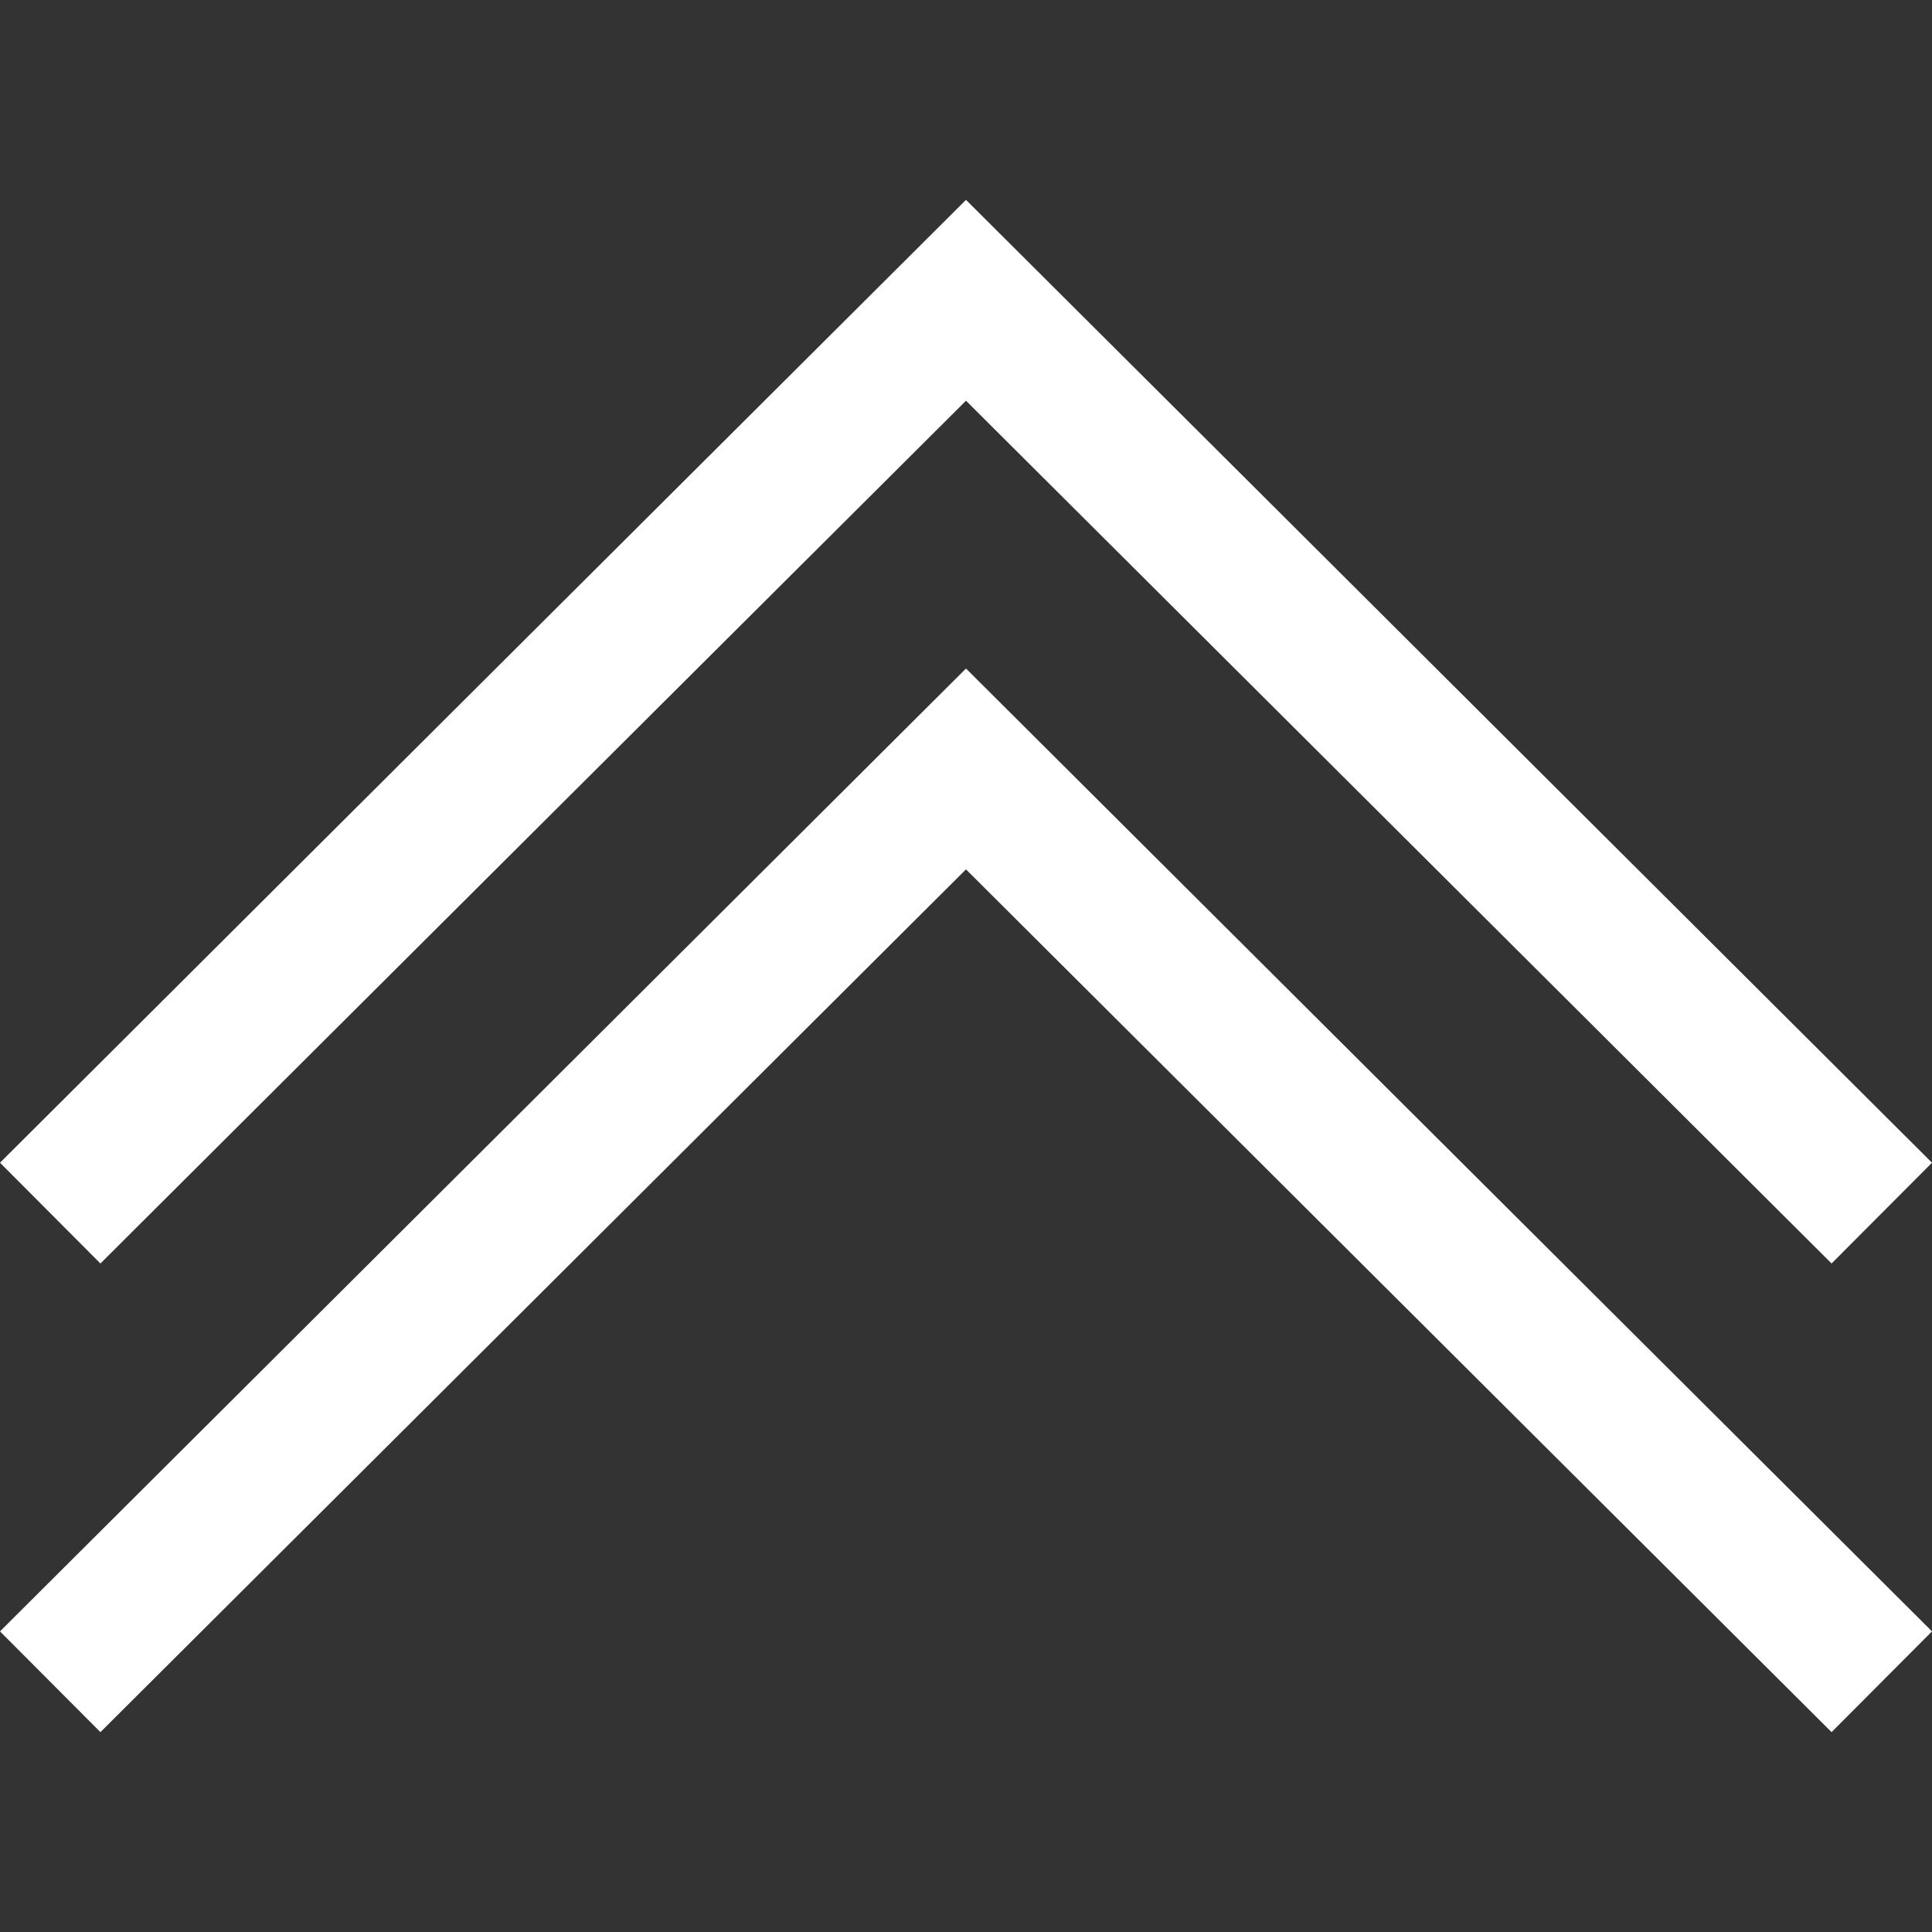
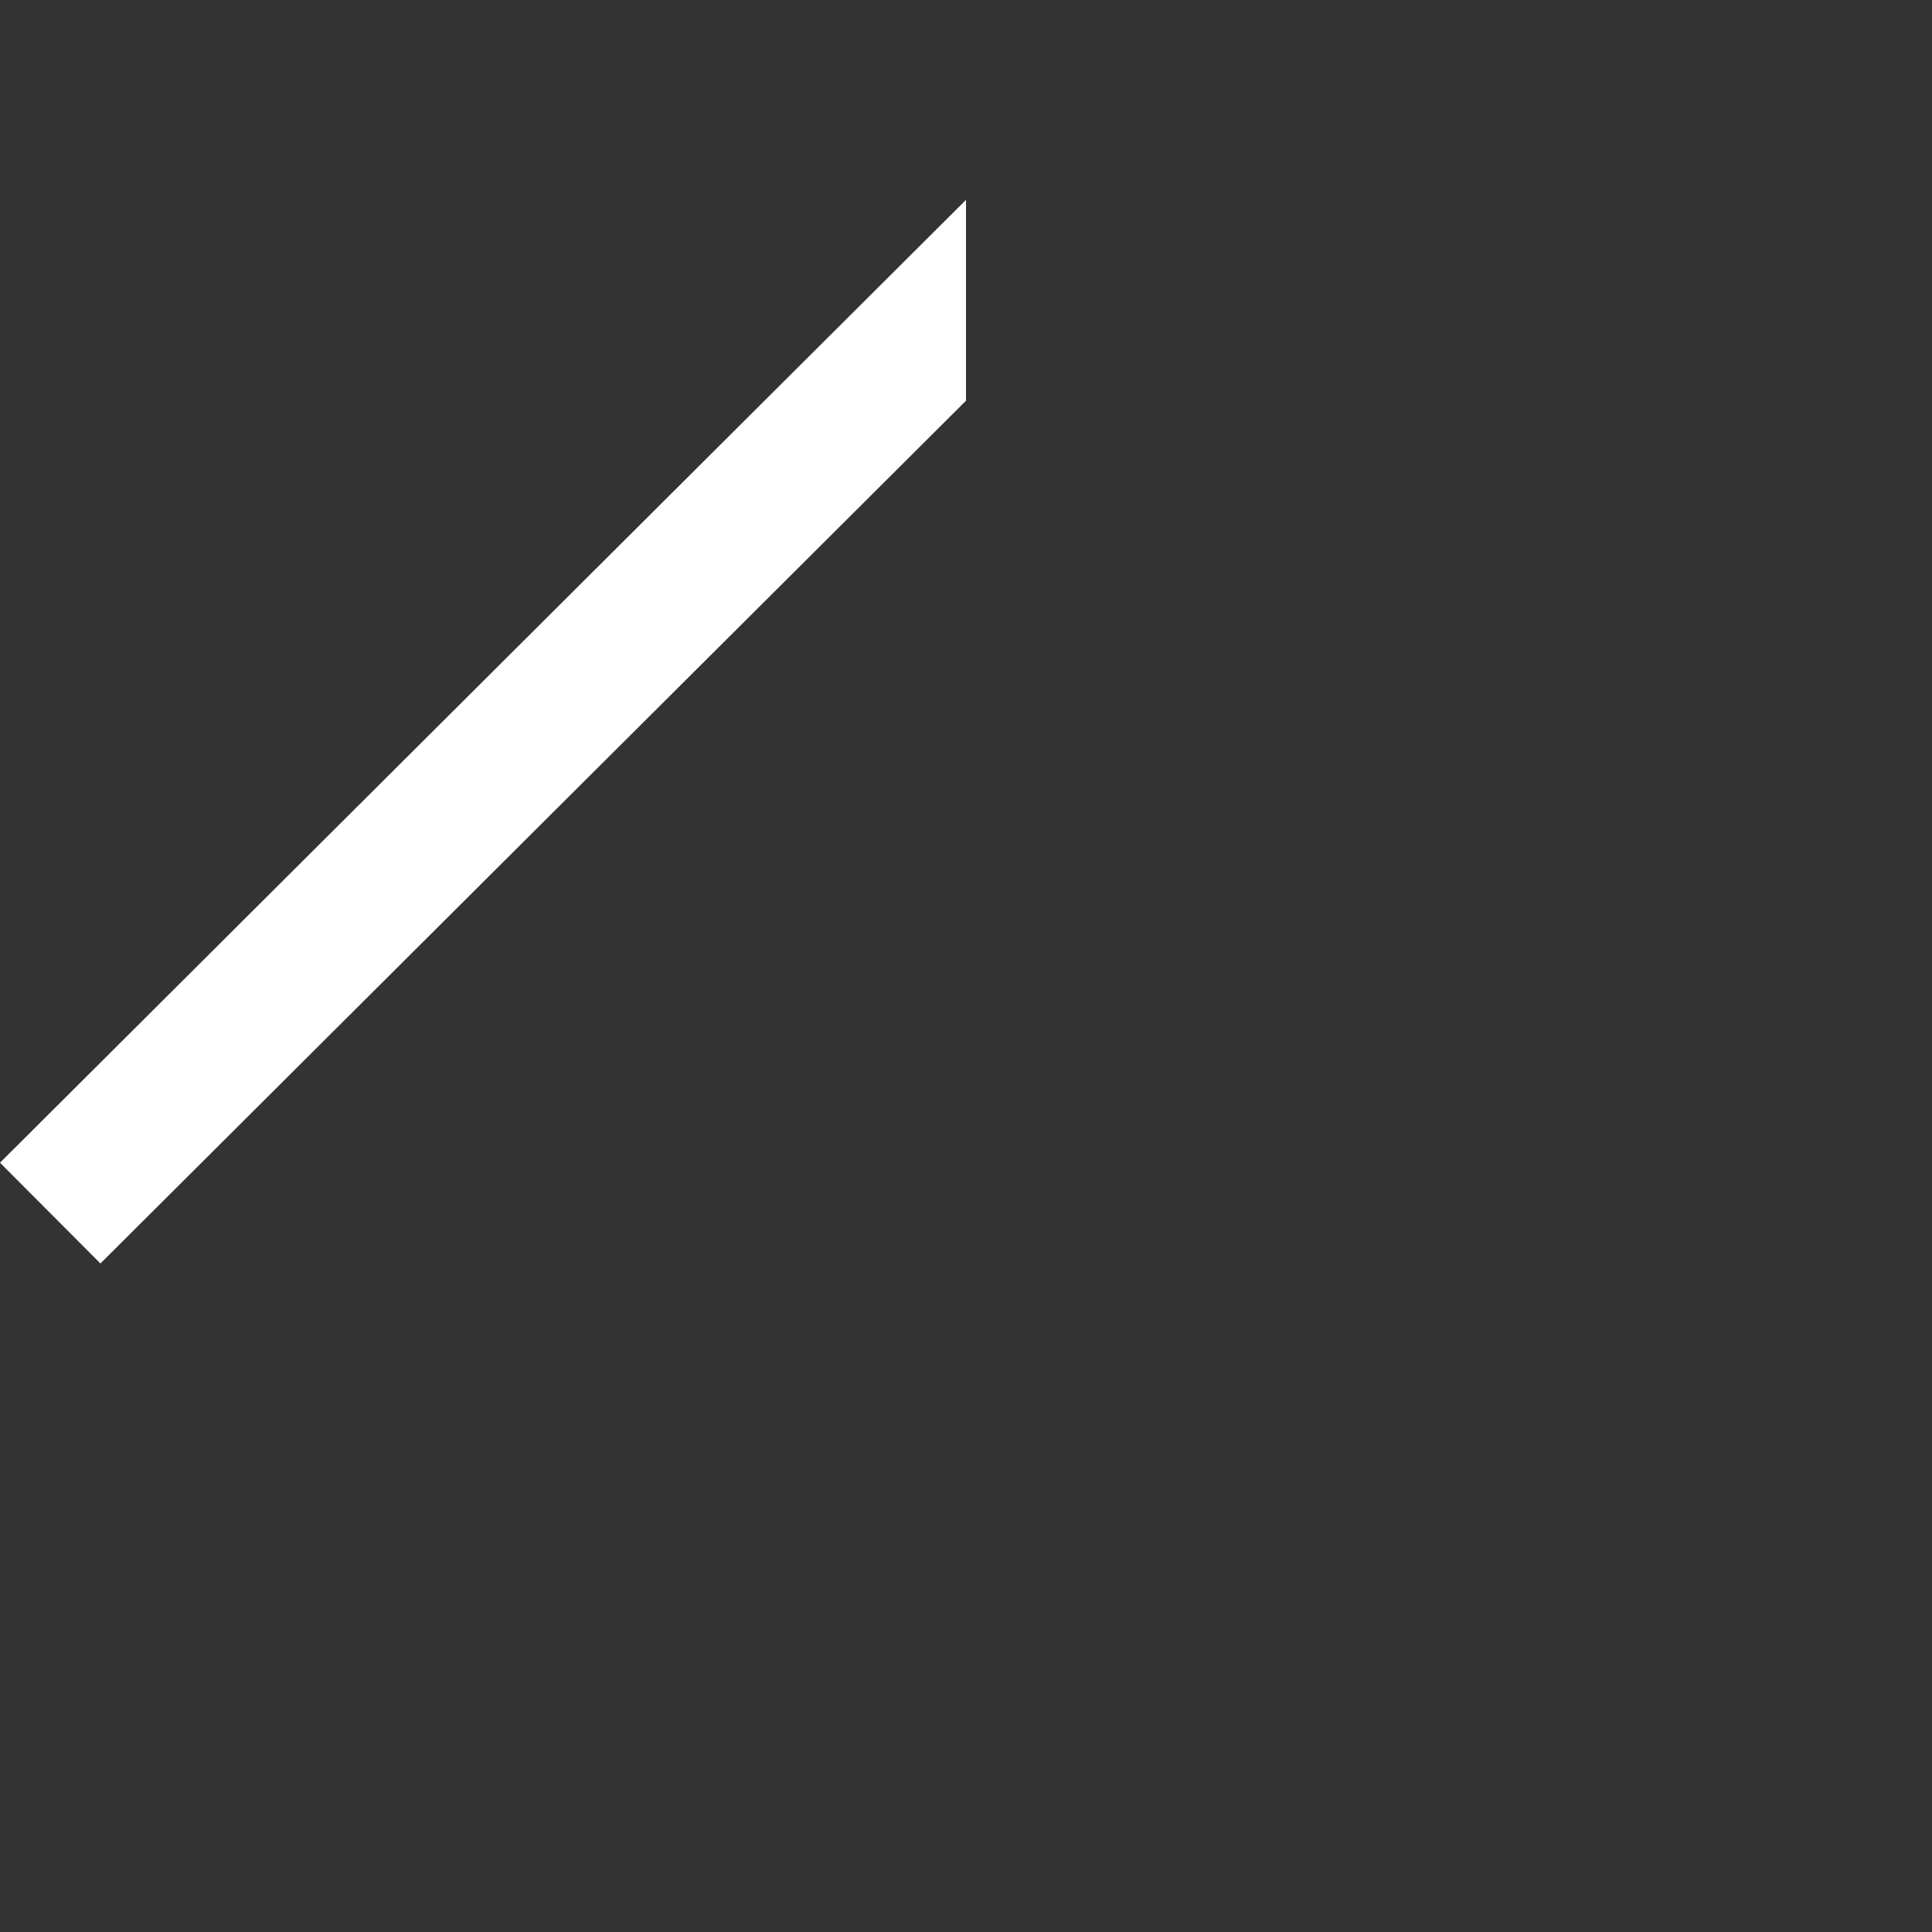
<svg xmlns="http://www.w3.org/2000/svg" viewBox="0 0 407.437 407.437">
  <rect x="0" y="0" width="407.437" height="407.437" fill="#333333" stroke="none" />
  <g fill="#fff">
-     <path d="M203.718 84.507l182.54 181.946 21.179-21.248L203.718 42.15 0 245.205l21.179 21.248z" />
-     <path d="M0 344.039l21.179 21.248 182.539-181.946 182.54 181.946 21.179-21.248-203.719-203.055z" />
+     <path d="M203.718 84.507L203.718 42.15 0 245.205l21.179 21.248z" />
  </g>
</svg>